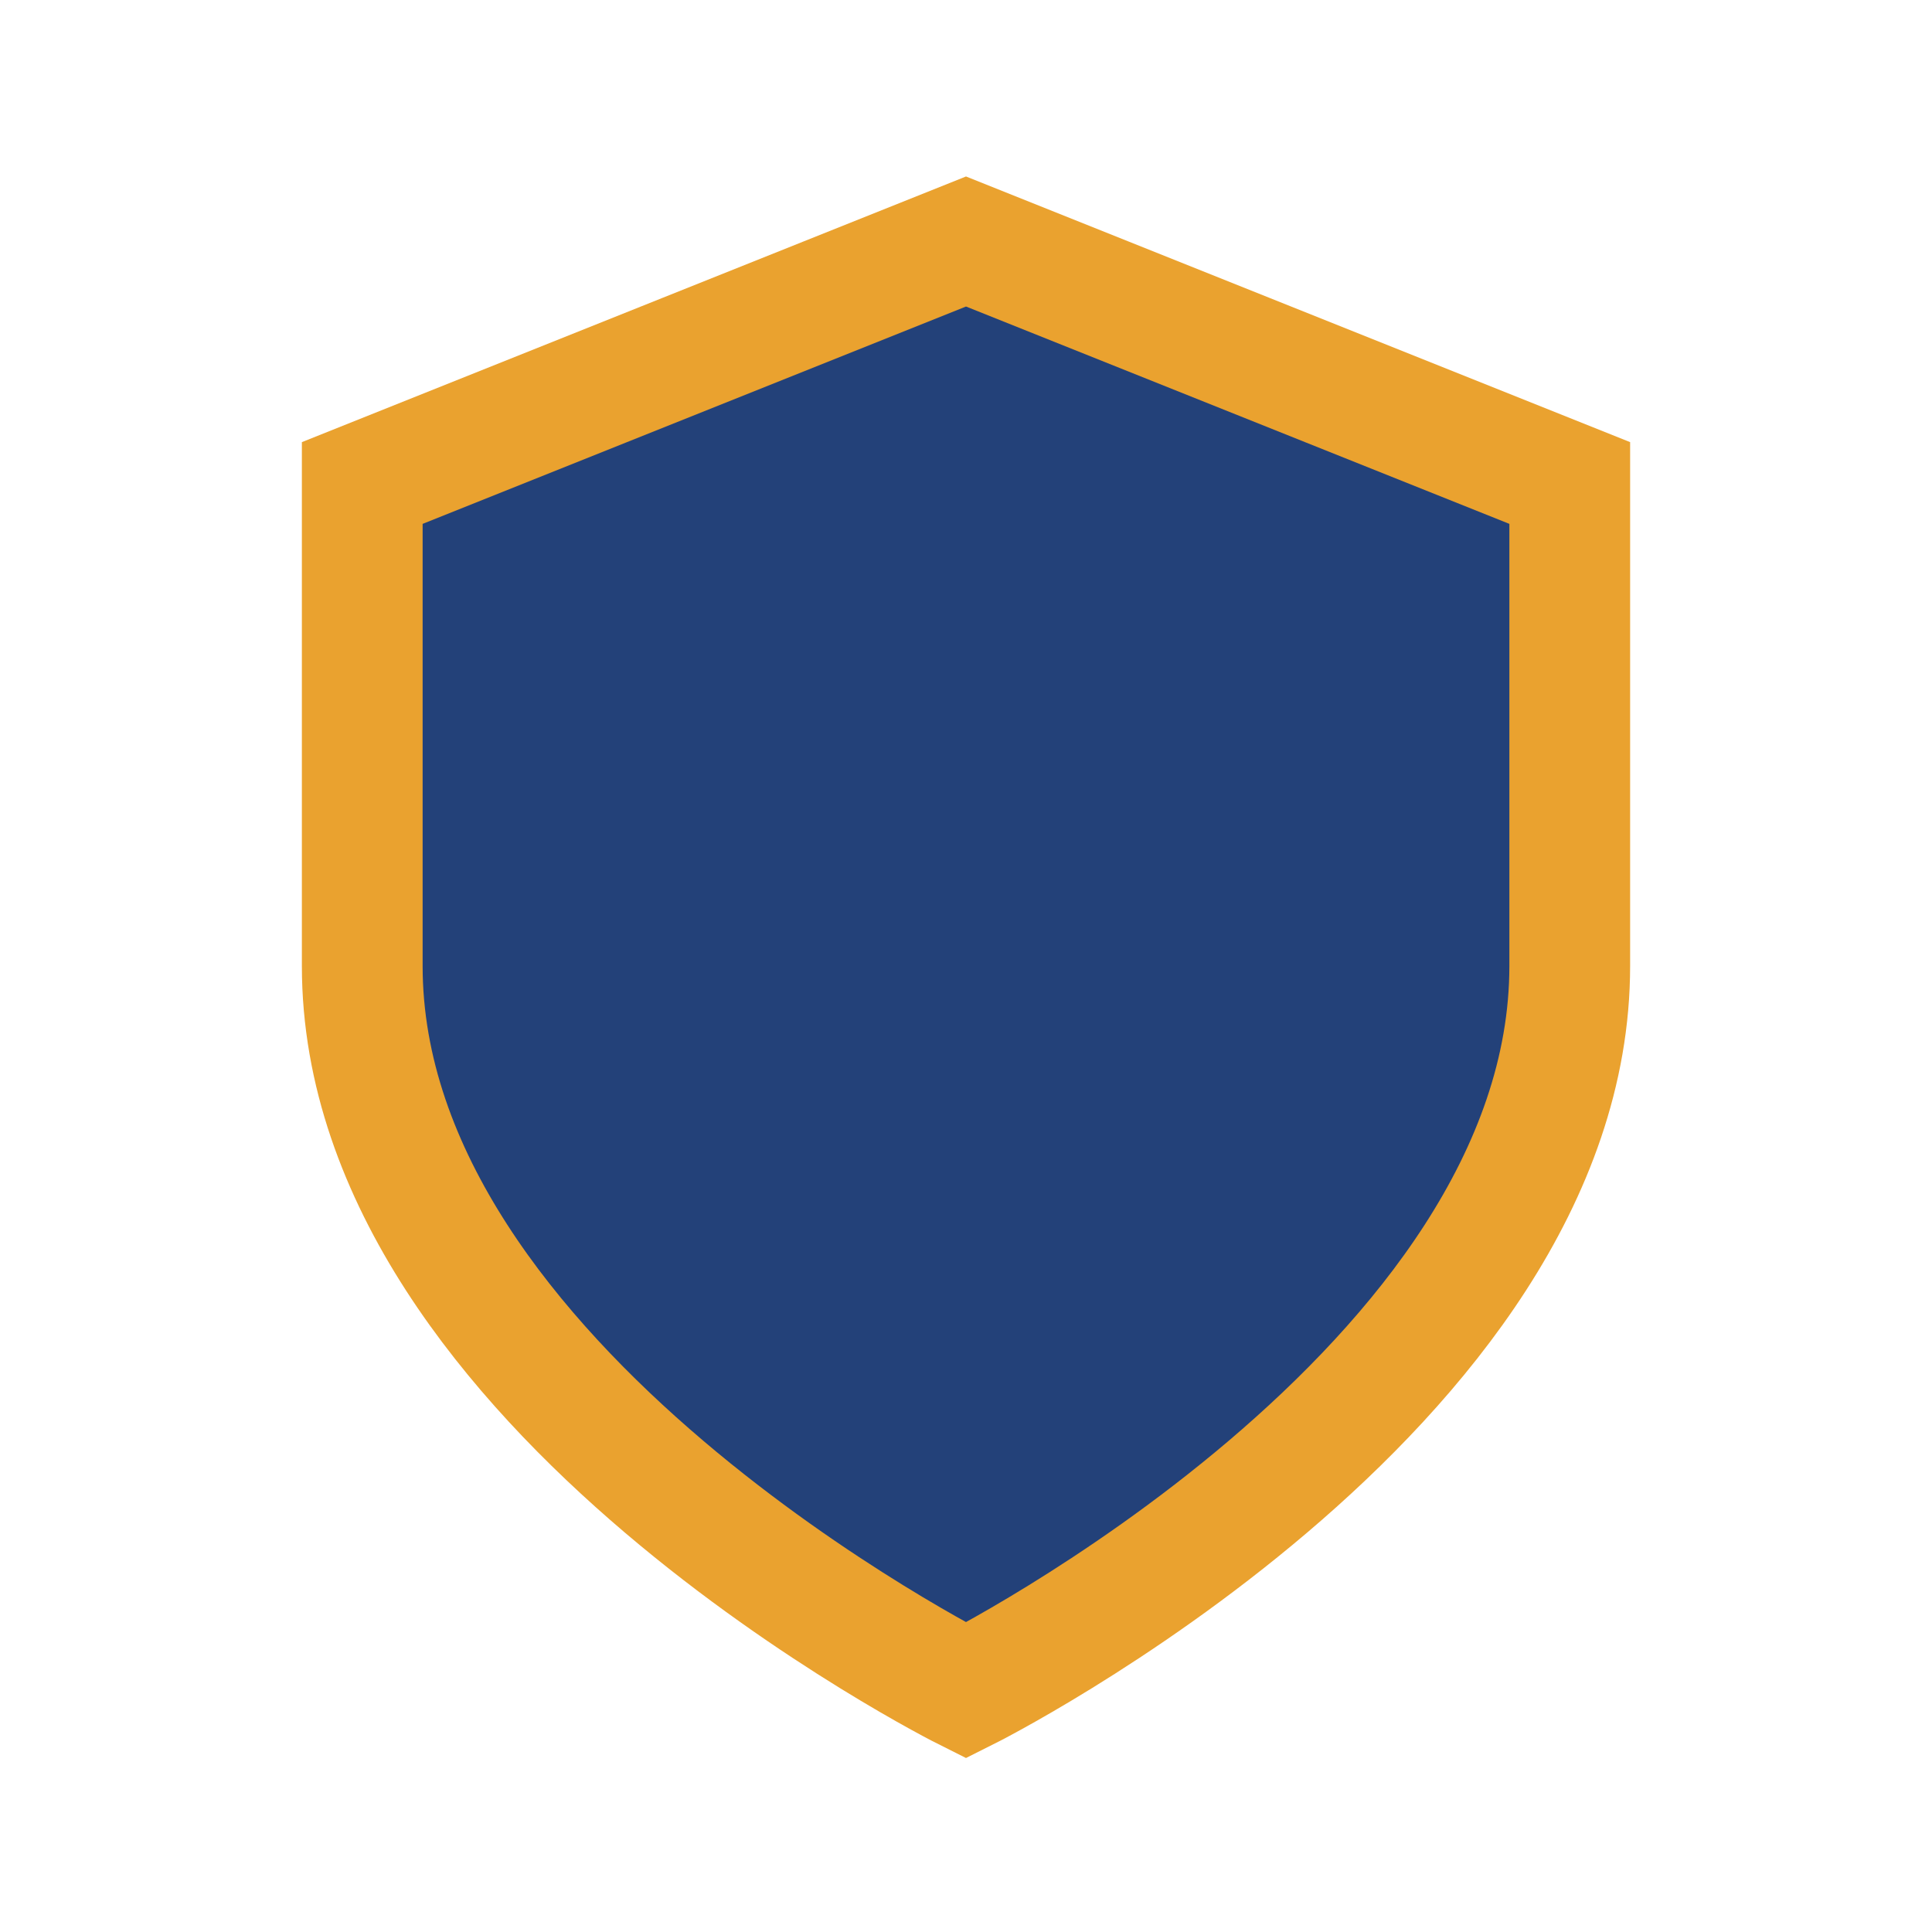
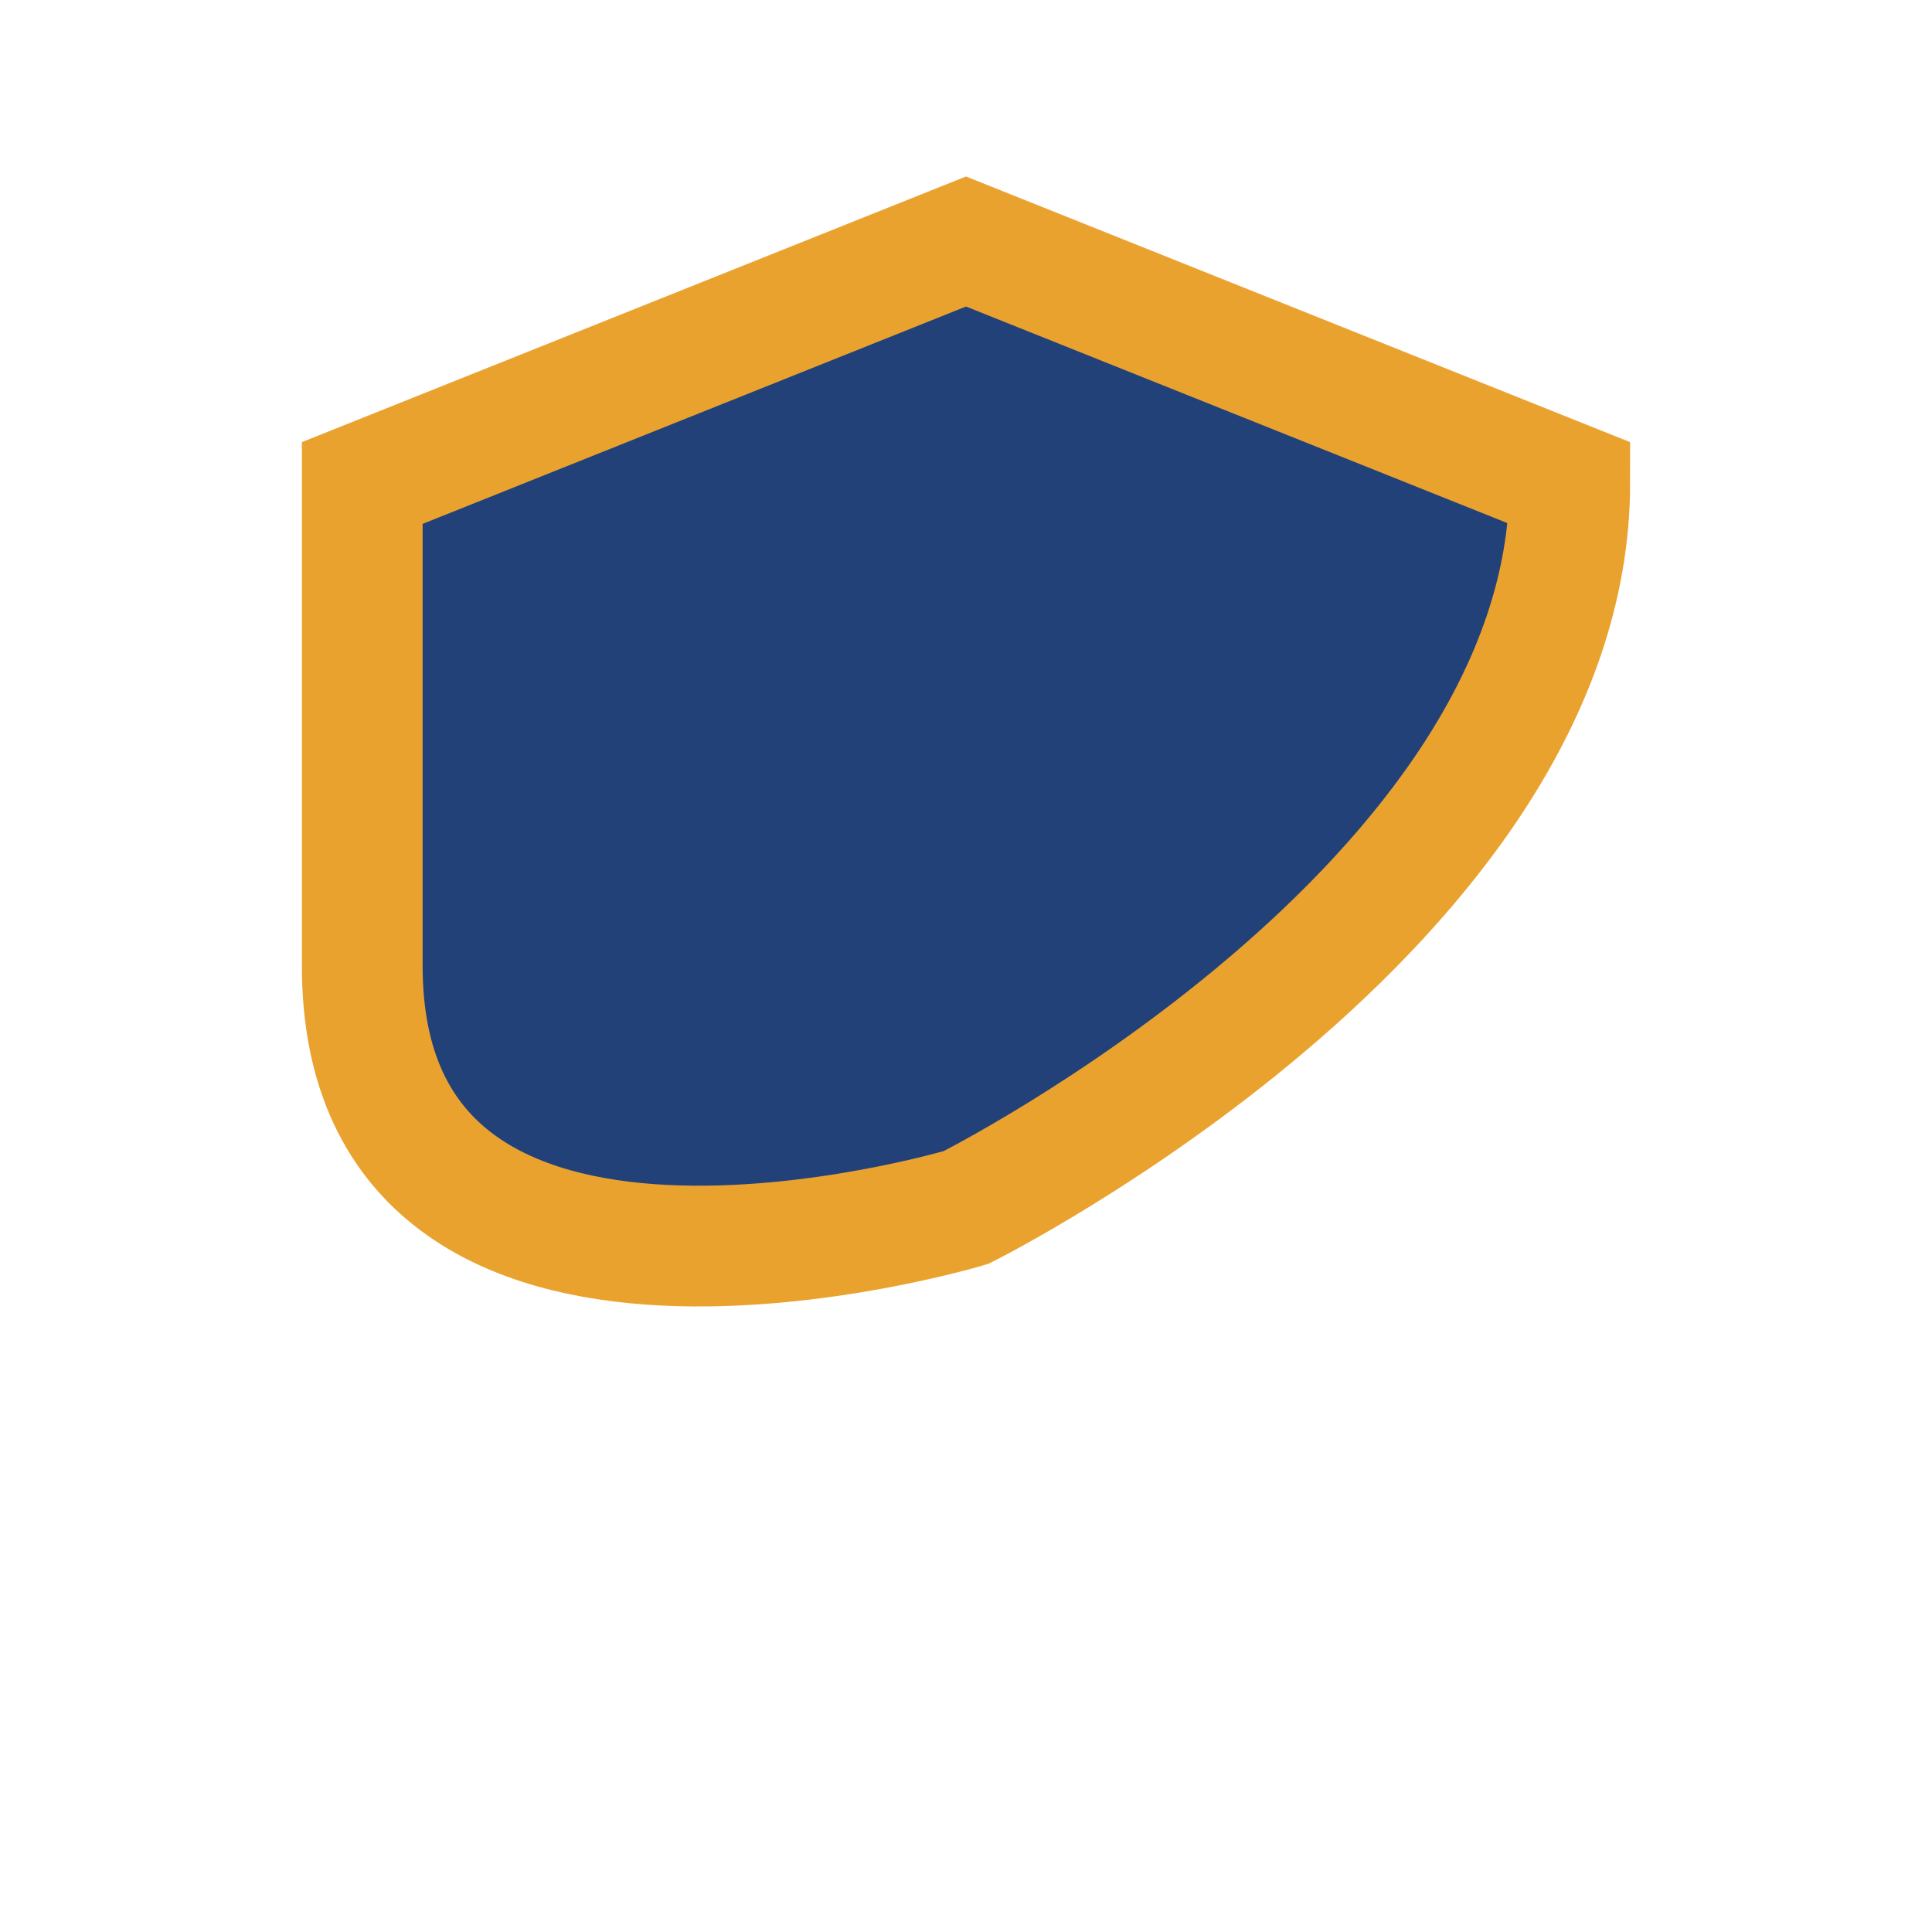
<svg xmlns="http://www.w3.org/2000/svg" width="32" height="32" viewBox="0 0 32 32">
-   <path d="M16 4l10 4v8c0 7-10 12-10 12S6 23 6 16V8z" fill="#234179" stroke="#EAA22F" stroke-width="2" />
+   <path d="M16 4l10 4c0 7-10 12-10 12S6 23 6 16V8z" fill="#234179" stroke="#EAA22F" stroke-width="2" />
</svg>